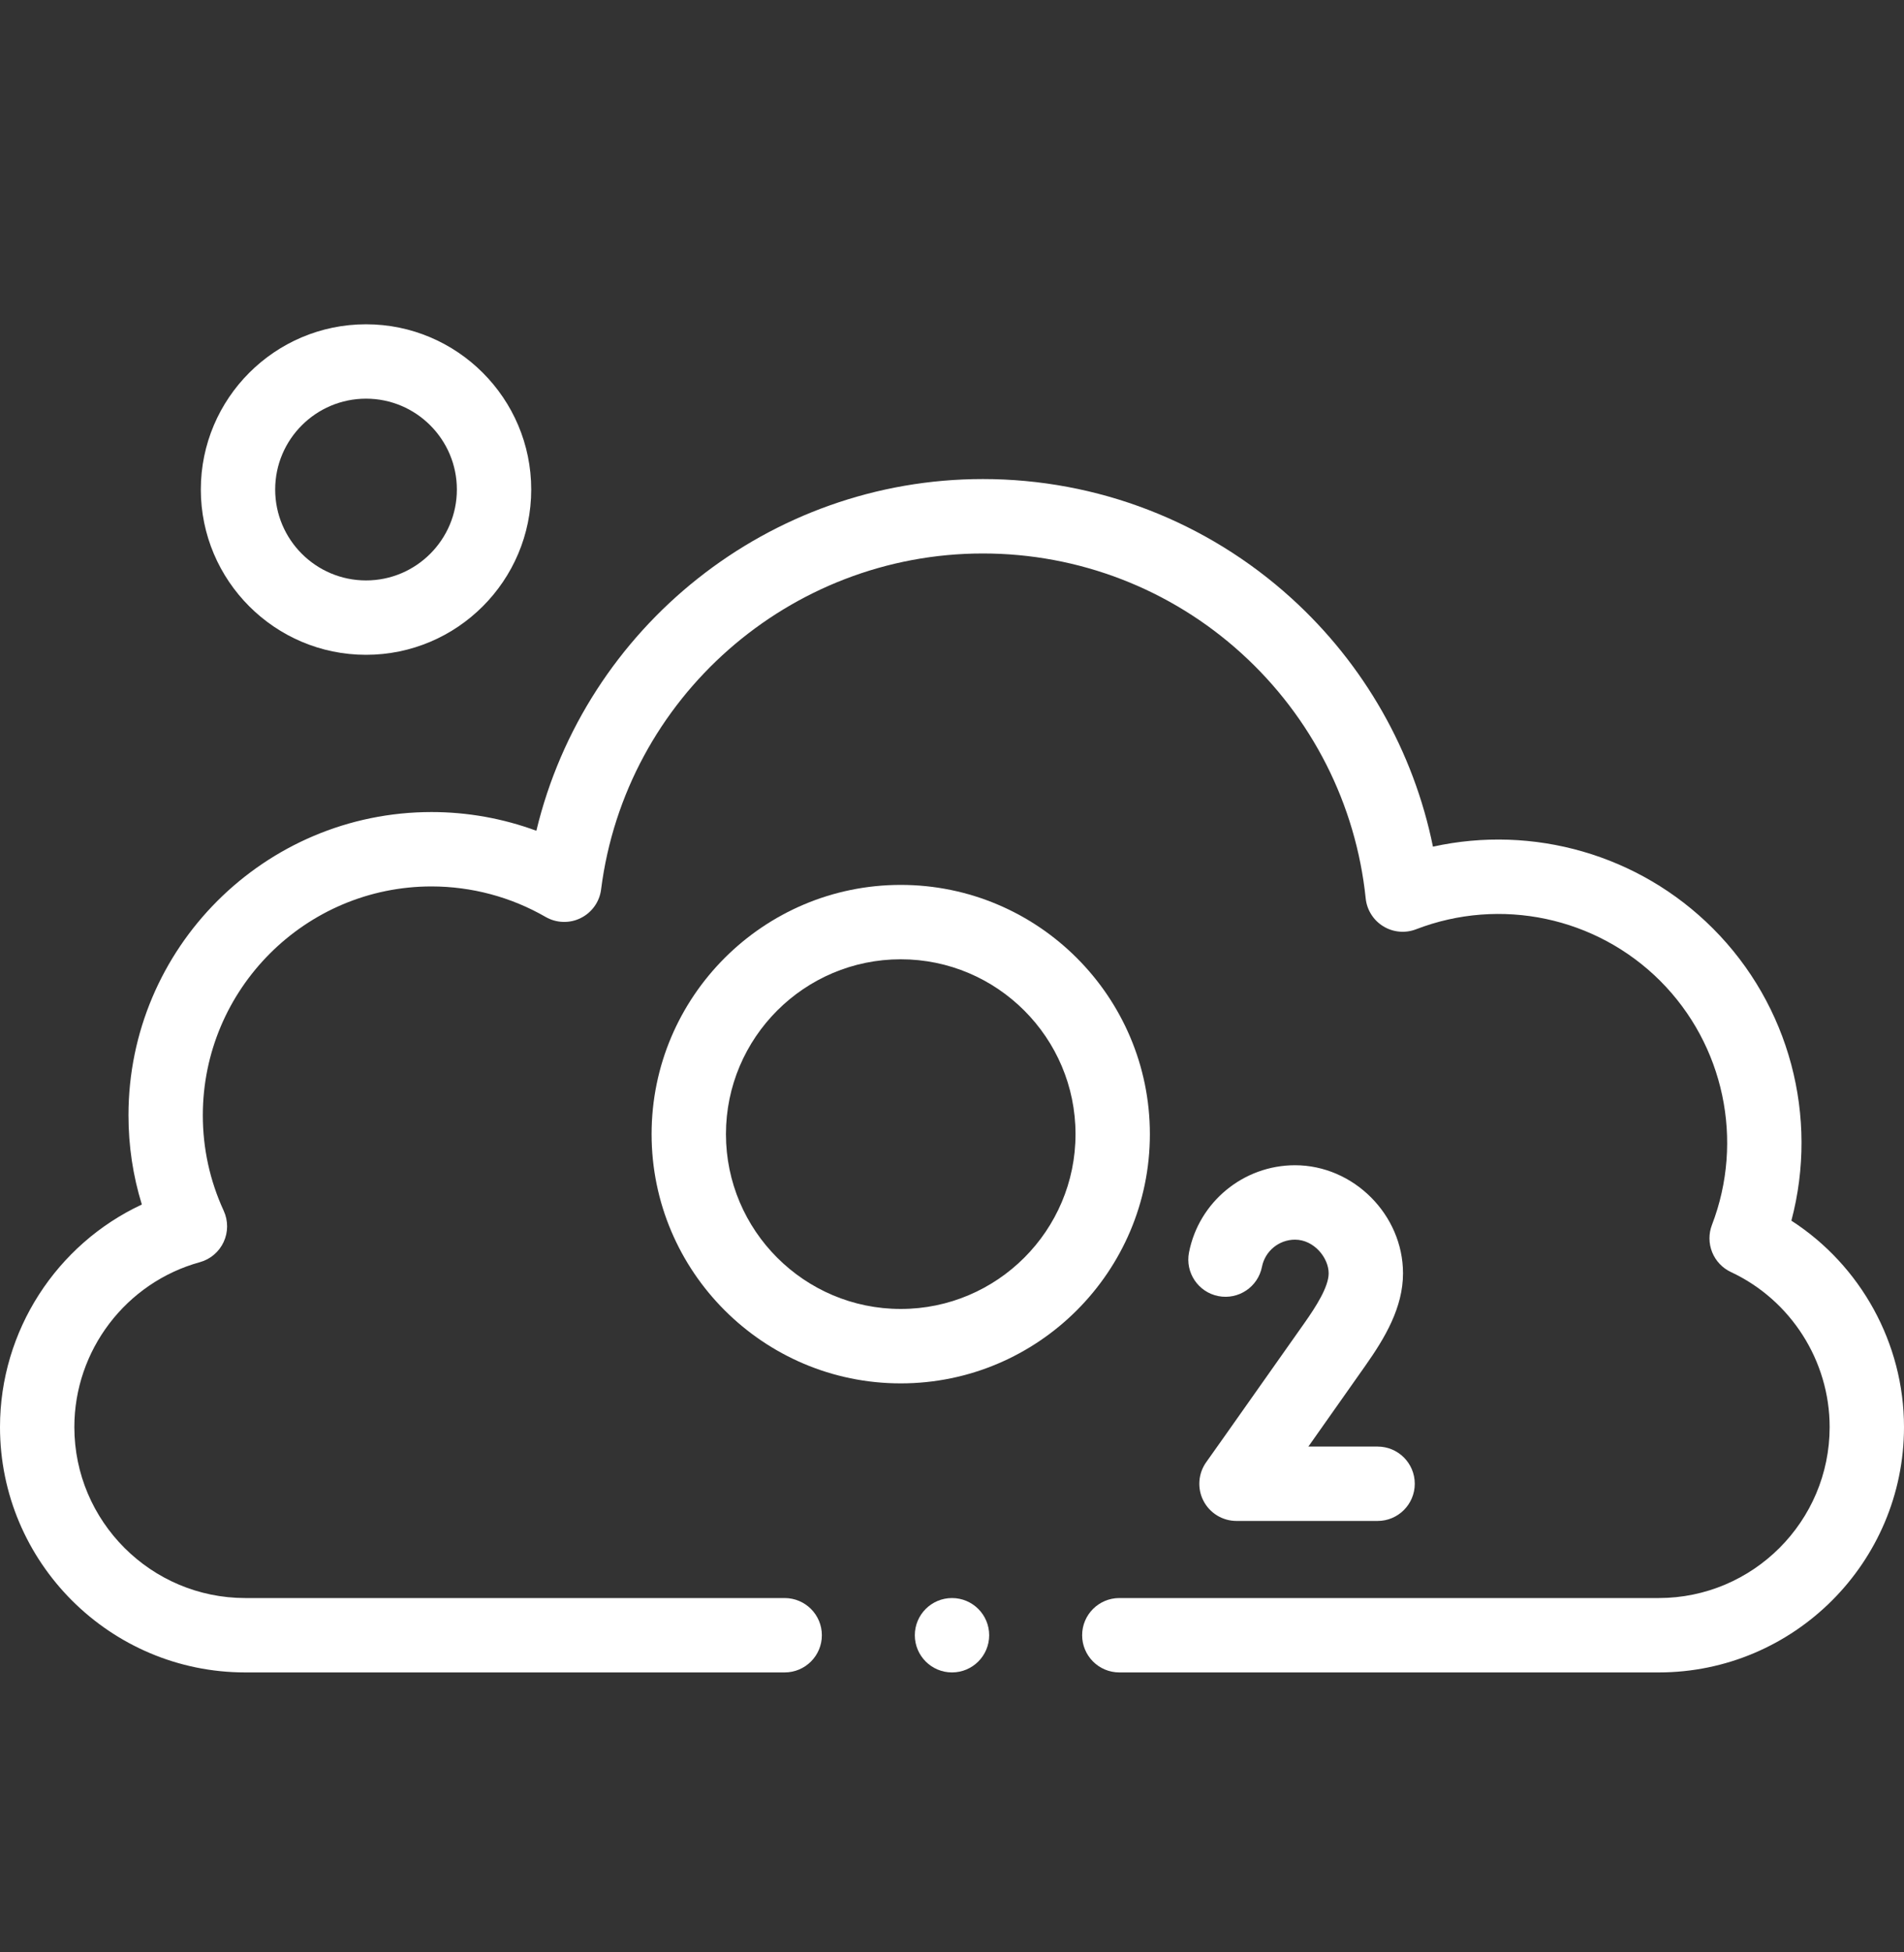
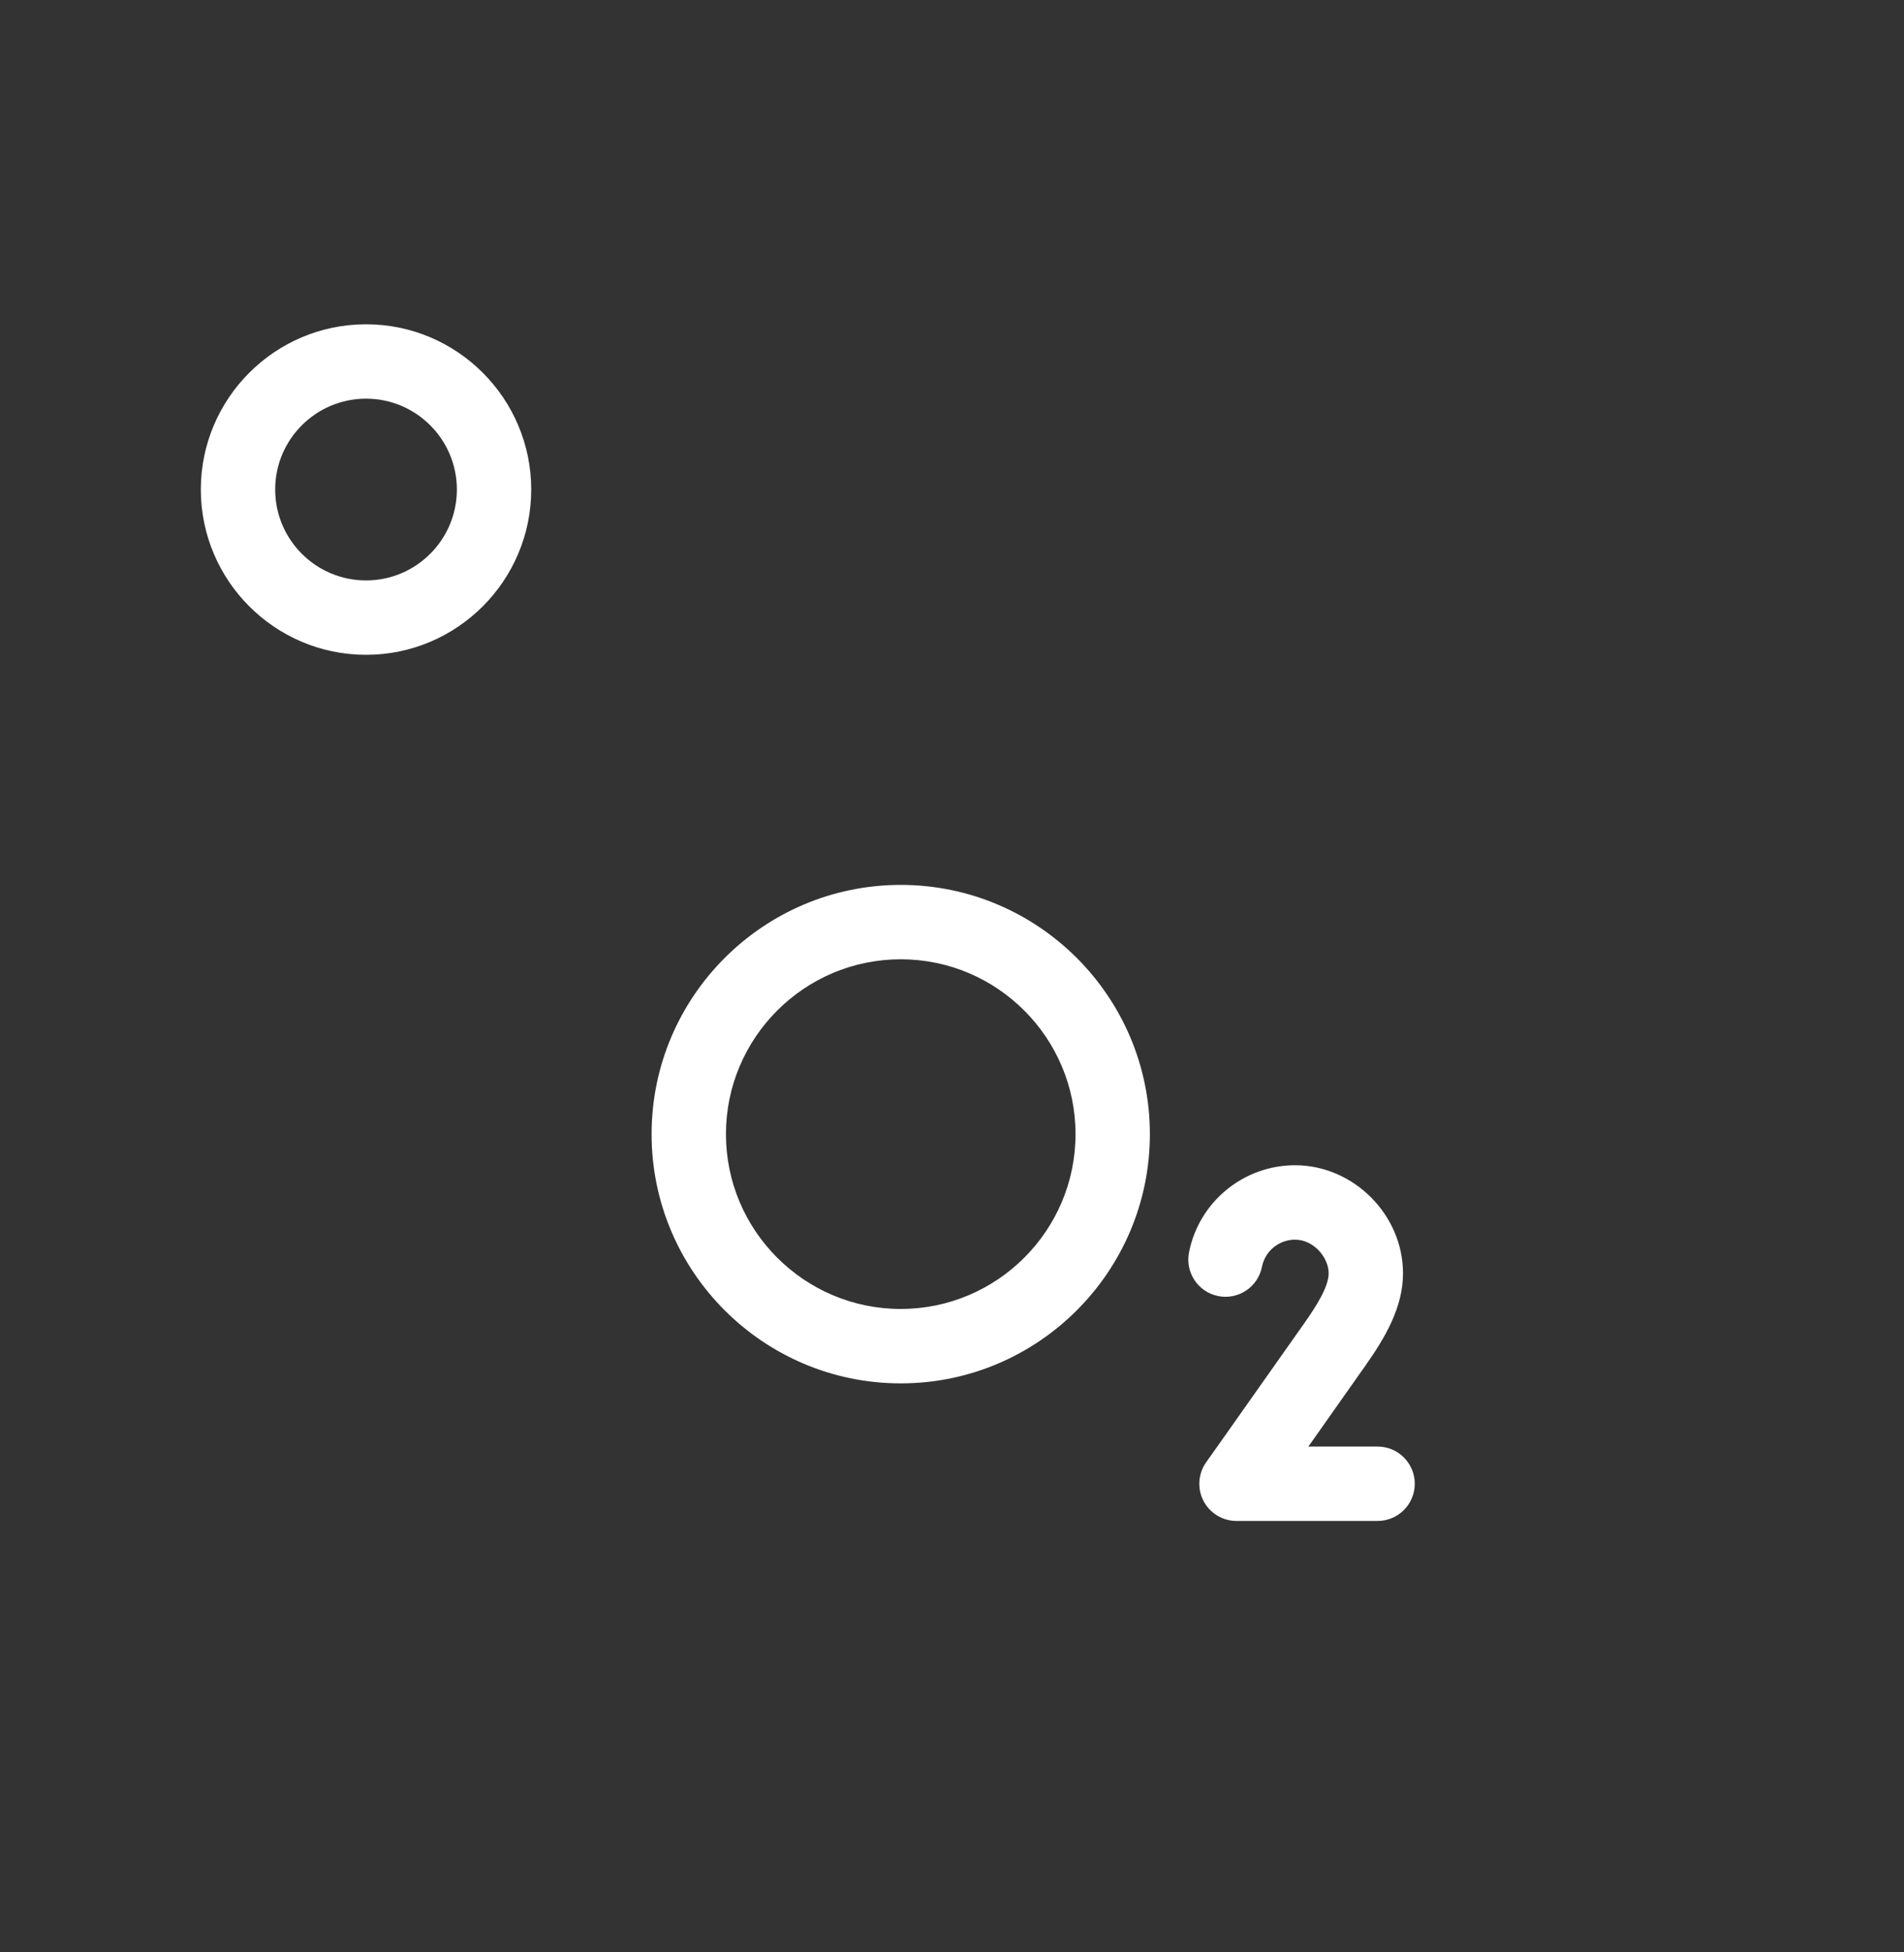
<svg xmlns="http://www.w3.org/2000/svg" fill="none" viewBox="0 0 40 41" height="41" width="40">
  <rect x="0" y="0" width="40" height="41" fill="#333333" stroke="none" />
-   <path fill="white" d="M37.634 25.634C38.212 23.457 37.598 21.109 35.983 19.495C34.432 17.944 32.206 17.316 30.104 17.78C29.697 15.779 28.661 13.951 27.13 12.562C25.352 10.949 23.05 10.06 20.649 10.06C16.158 10.06 12.295 13.169 11.268 17.446C10.563 17.186 9.818 17.053 9.067 17.053C5.555 17.053 2.699 19.91 2.699 23.421C2.699 24.063 2.793 24.691 2.98 25.295C1.19 26.129 0 27.945 0 29.968C0 32.809 2.312 35.121 5.154 35.121H16.484C16.916 35.121 17.266 34.771 17.266 34.34C17.266 33.908 16.916 33.559 16.484 33.559H5.154C3.173 33.559 1.562 31.948 1.562 29.968C1.562 28.357 2.646 26.934 4.198 26.506C4.307 26.476 4.408 26.423 4.495 26.349C4.581 26.276 4.651 26.185 4.698 26.083C4.746 25.98 4.771 25.868 4.771 25.755C4.771 25.641 4.747 25.529 4.7 25.427C4.409 24.794 4.261 24.119 4.261 23.421C4.261 20.771 6.417 18.615 9.067 18.615C9.908 18.616 10.734 18.836 11.463 19.256C11.574 19.32 11.7 19.356 11.829 19.36C11.957 19.364 12.085 19.337 12.2 19.279C12.316 19.222 12.415 19.137 12.49 19.032C12.565 18.927 12.612 18.806 12.628 18.678C13.139 14.656 16.587 11.623 20.649 11.623C22.662 11.623 24.59 12.367 26.08 13.719C27.559 15.061 28.486 16.889 28.691 18.866C28.703 18.986 28.743 19.101 28.807 19.202C28.871 19.304 28.957 19.389 29.06 19.452C29.162 19.515 29.277 19.553 29.397 19.564C29.517 19.575 29.637 19.558 29.749 19.515C31.523 18.831 33.536 19.257 34.879 20.599C36.22 21.941 36.646 23.952 35.965 25.724C35.894 25.909 35.896 26.114 35.97 26.297C36.044 26.48 36.184 26.629 36.364 26.713C37.623 27.301 38.438 28.579 38.438 29.968C38.438 31.948 36.827 33.559 34.846 33.559H23.516C23.084 33.559 22.734 33.908 22.734 34.34C22.734 34.771 23.084 35.121 23.516 35.121H34.846C37.688 35.121 40 32.809 40 29.968C40 28.208 39.09 26.574 37.634 25.634Z" />
  <path fill="white" d="M29.475 26.74C29.475 25.51 28.436 24.47 27.206 24.47C26.124 24.47 25.187 25.24 24.979 26.301C24.896 26.724 25.172 27.135 25.595 27.218C26.019 27.301 26.429 27.025 26.512 26.602C26.577 26.272 26.869 26.033 27.206 26.033C27.604 26.033 27.913 26.413 27.913 26.74C27.913 27.025 27.643 27.444 27.408 27.778C25.571 30.385 25.352 30.689 25.344 30.701C25.26 30.817 25.209 30.955 25.198 31.099C25.187 31.242 25.215 31.386 25.281 31.514C25.346 31.642 25.446 31.75 25.569 31.825C25.692 31.9 25.833 31.94 25.977 31.94H28.941C29.372 31.94 29.722 31.59 29.722 31.159C29.722 30.727 29.372 30.378 28.941 30.378H27.487C27.78 29.963 28.169 29.411 28.686 28.677C29.096 28.095 29.475 27.458 29.475 26.74ZM18.923 18.583C16.037 18.583 13.689 20.931 13.689 23.817C13.689 26.703 16.037 29.051 18.923 29.051C21.809 29.051 24.157 26.703 24.157 23.817C24.157 20.931 21.809 18.583 18.923 18.583ZM18.923 27.488C16.898 27.488 15.251 25.841 15.251 23.817C15.251 21.792 16.898 20.145 18.923 20.145C20.948 20.145 22.595 21.792 22.595 23.817C22.595 25.841 20.948 27.488 18.923 27.488ZM7.69 13.751C9.603 13.751 11.16 12.194 11.16 10.28C11.16 8.367 9.603 6.81 7.69 6.81C5.776 6.81 4.219 8.367 4.219 10.28C4.219 12.194 5.776 13.751 7.69 13.751ZM7.69 8.372C8.742 8.372 9.598 9.228 9.598 10.28C9.598 11.333 8.742 12.189 7.69 12.189C6.637 12.189 5.781 11.333 5.781 10.28C5.781 9.228 6.637 8.372 7.69 8.372Z" />
-   <path fill="white" d="M20 35.121C20.431 35.121 20.781 34.771 20.781 34.34C20.781 33.908 20.431 33.559 20 33.559C19.569 33.559 19.219 33.908 19.219 34.34C19.219 34.771 19.569 35.121 20 35.121Z" />
</svg>